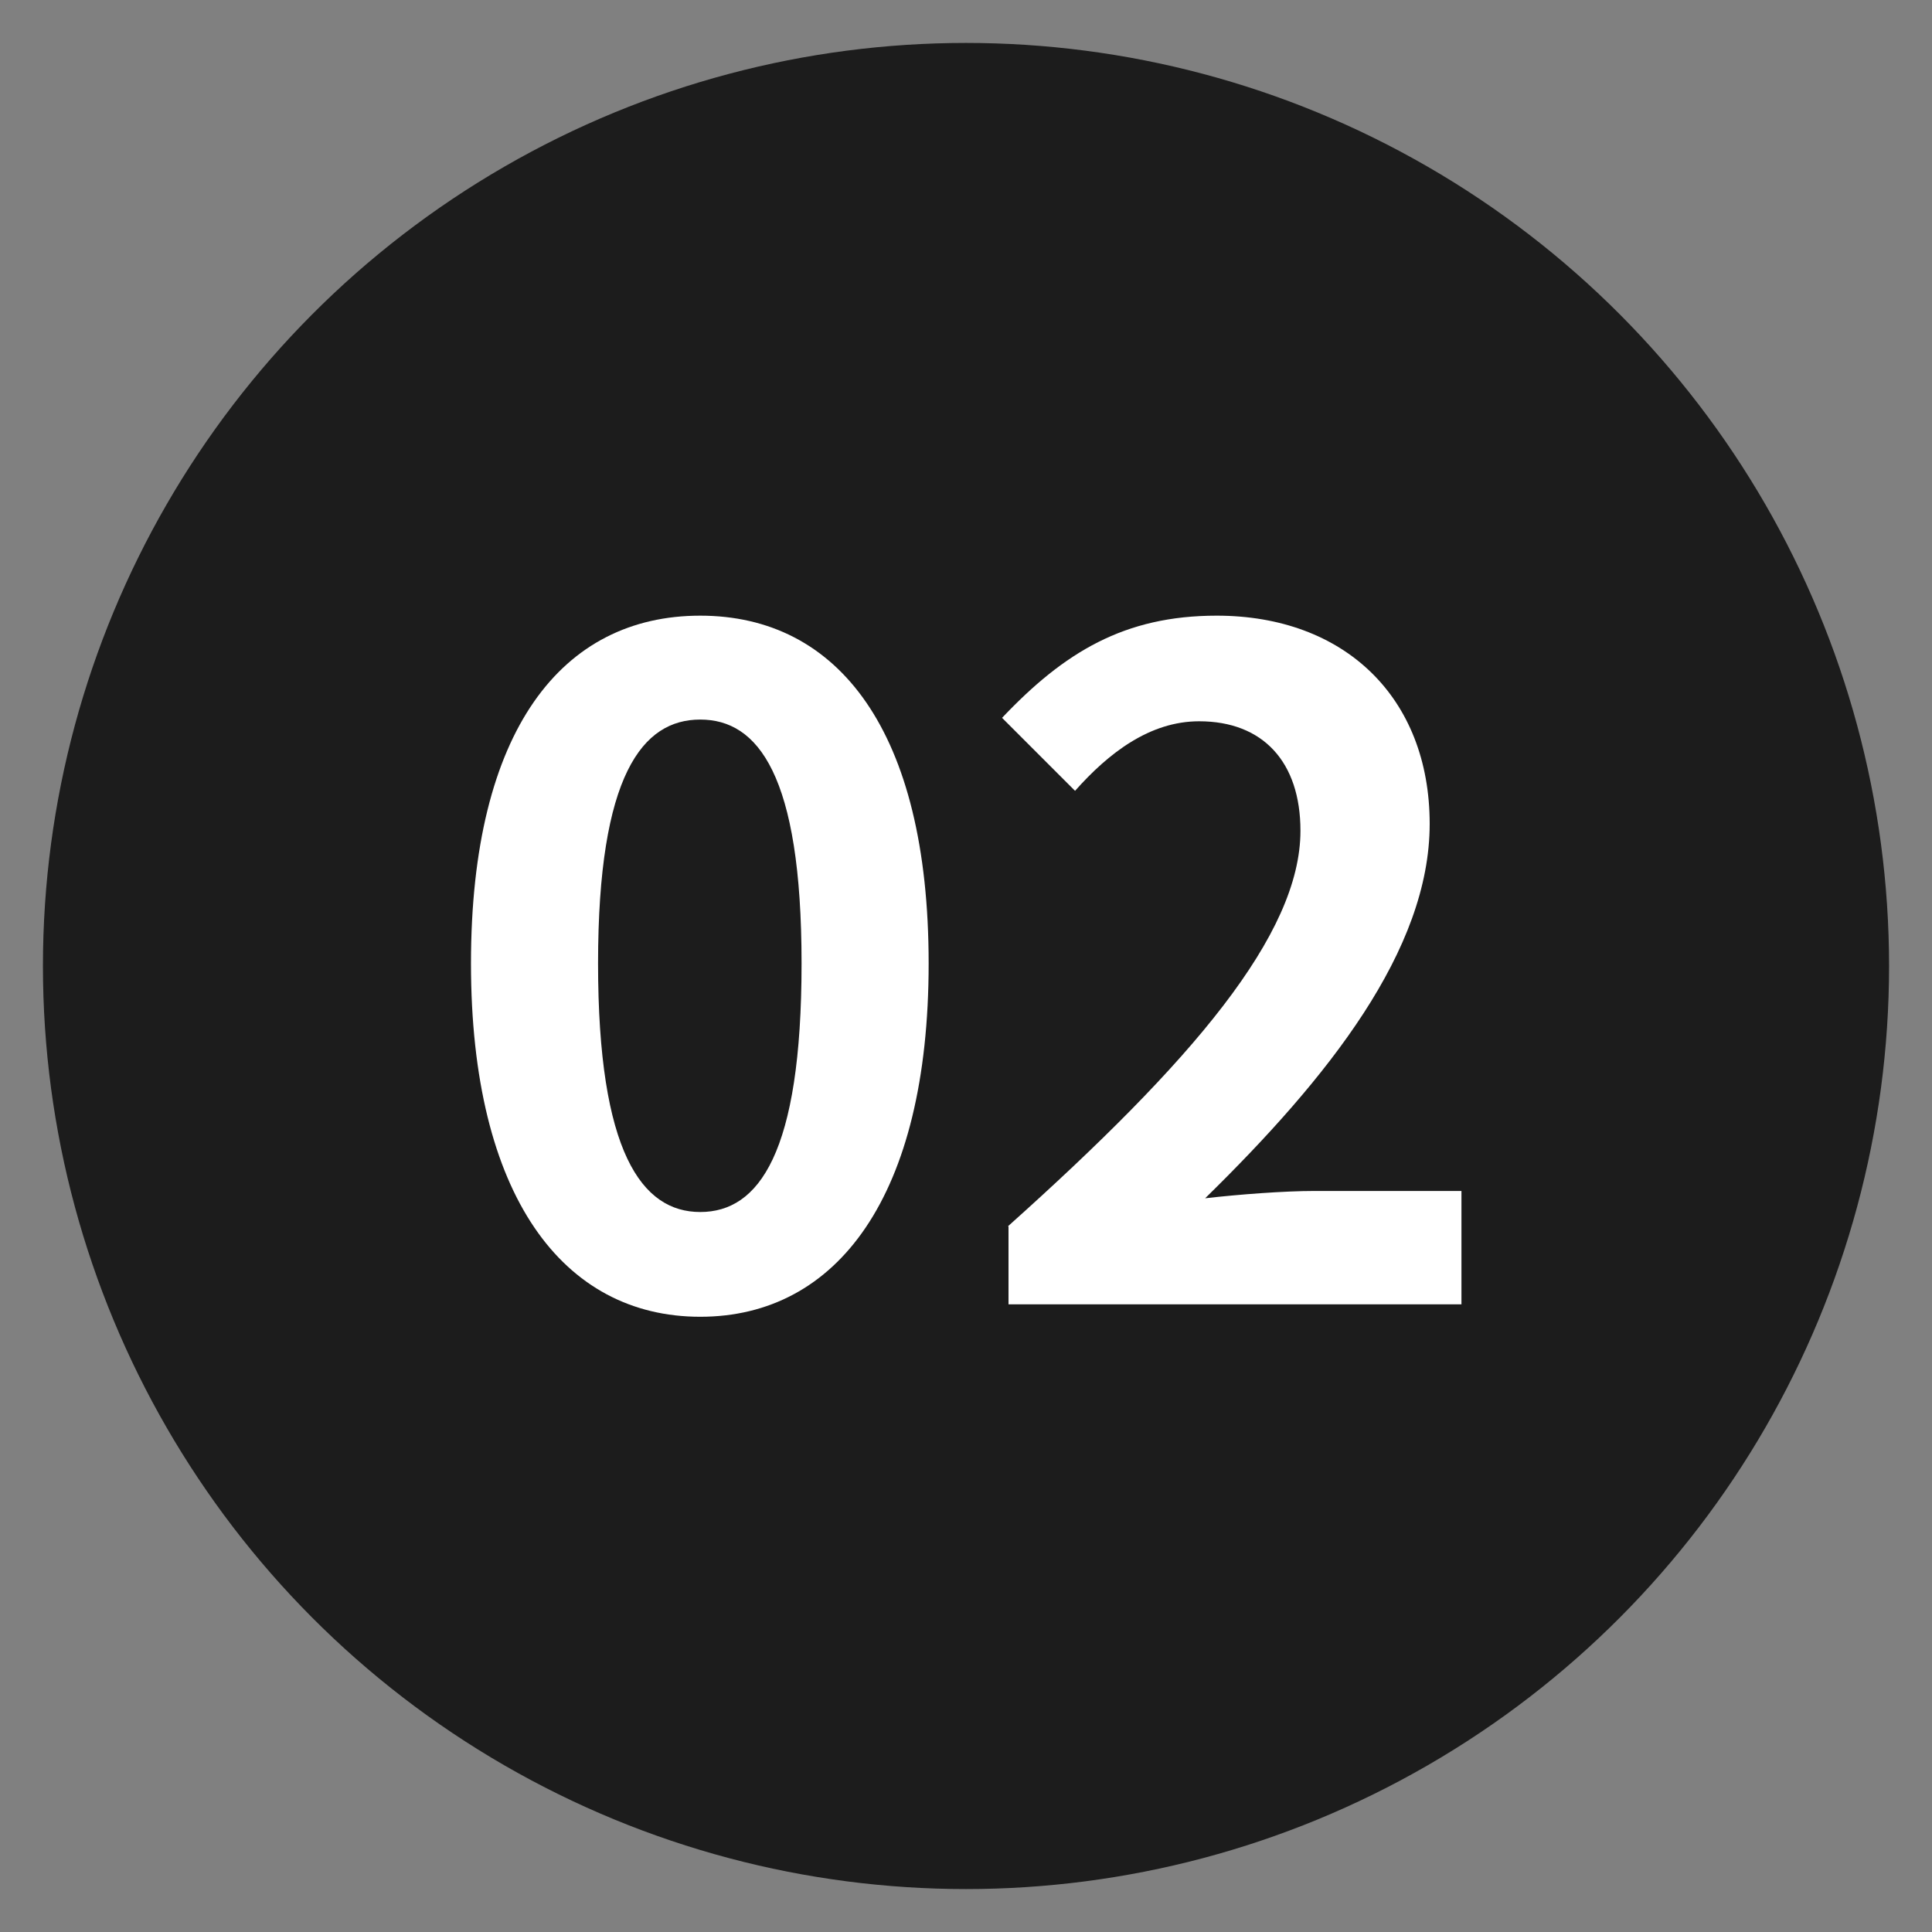
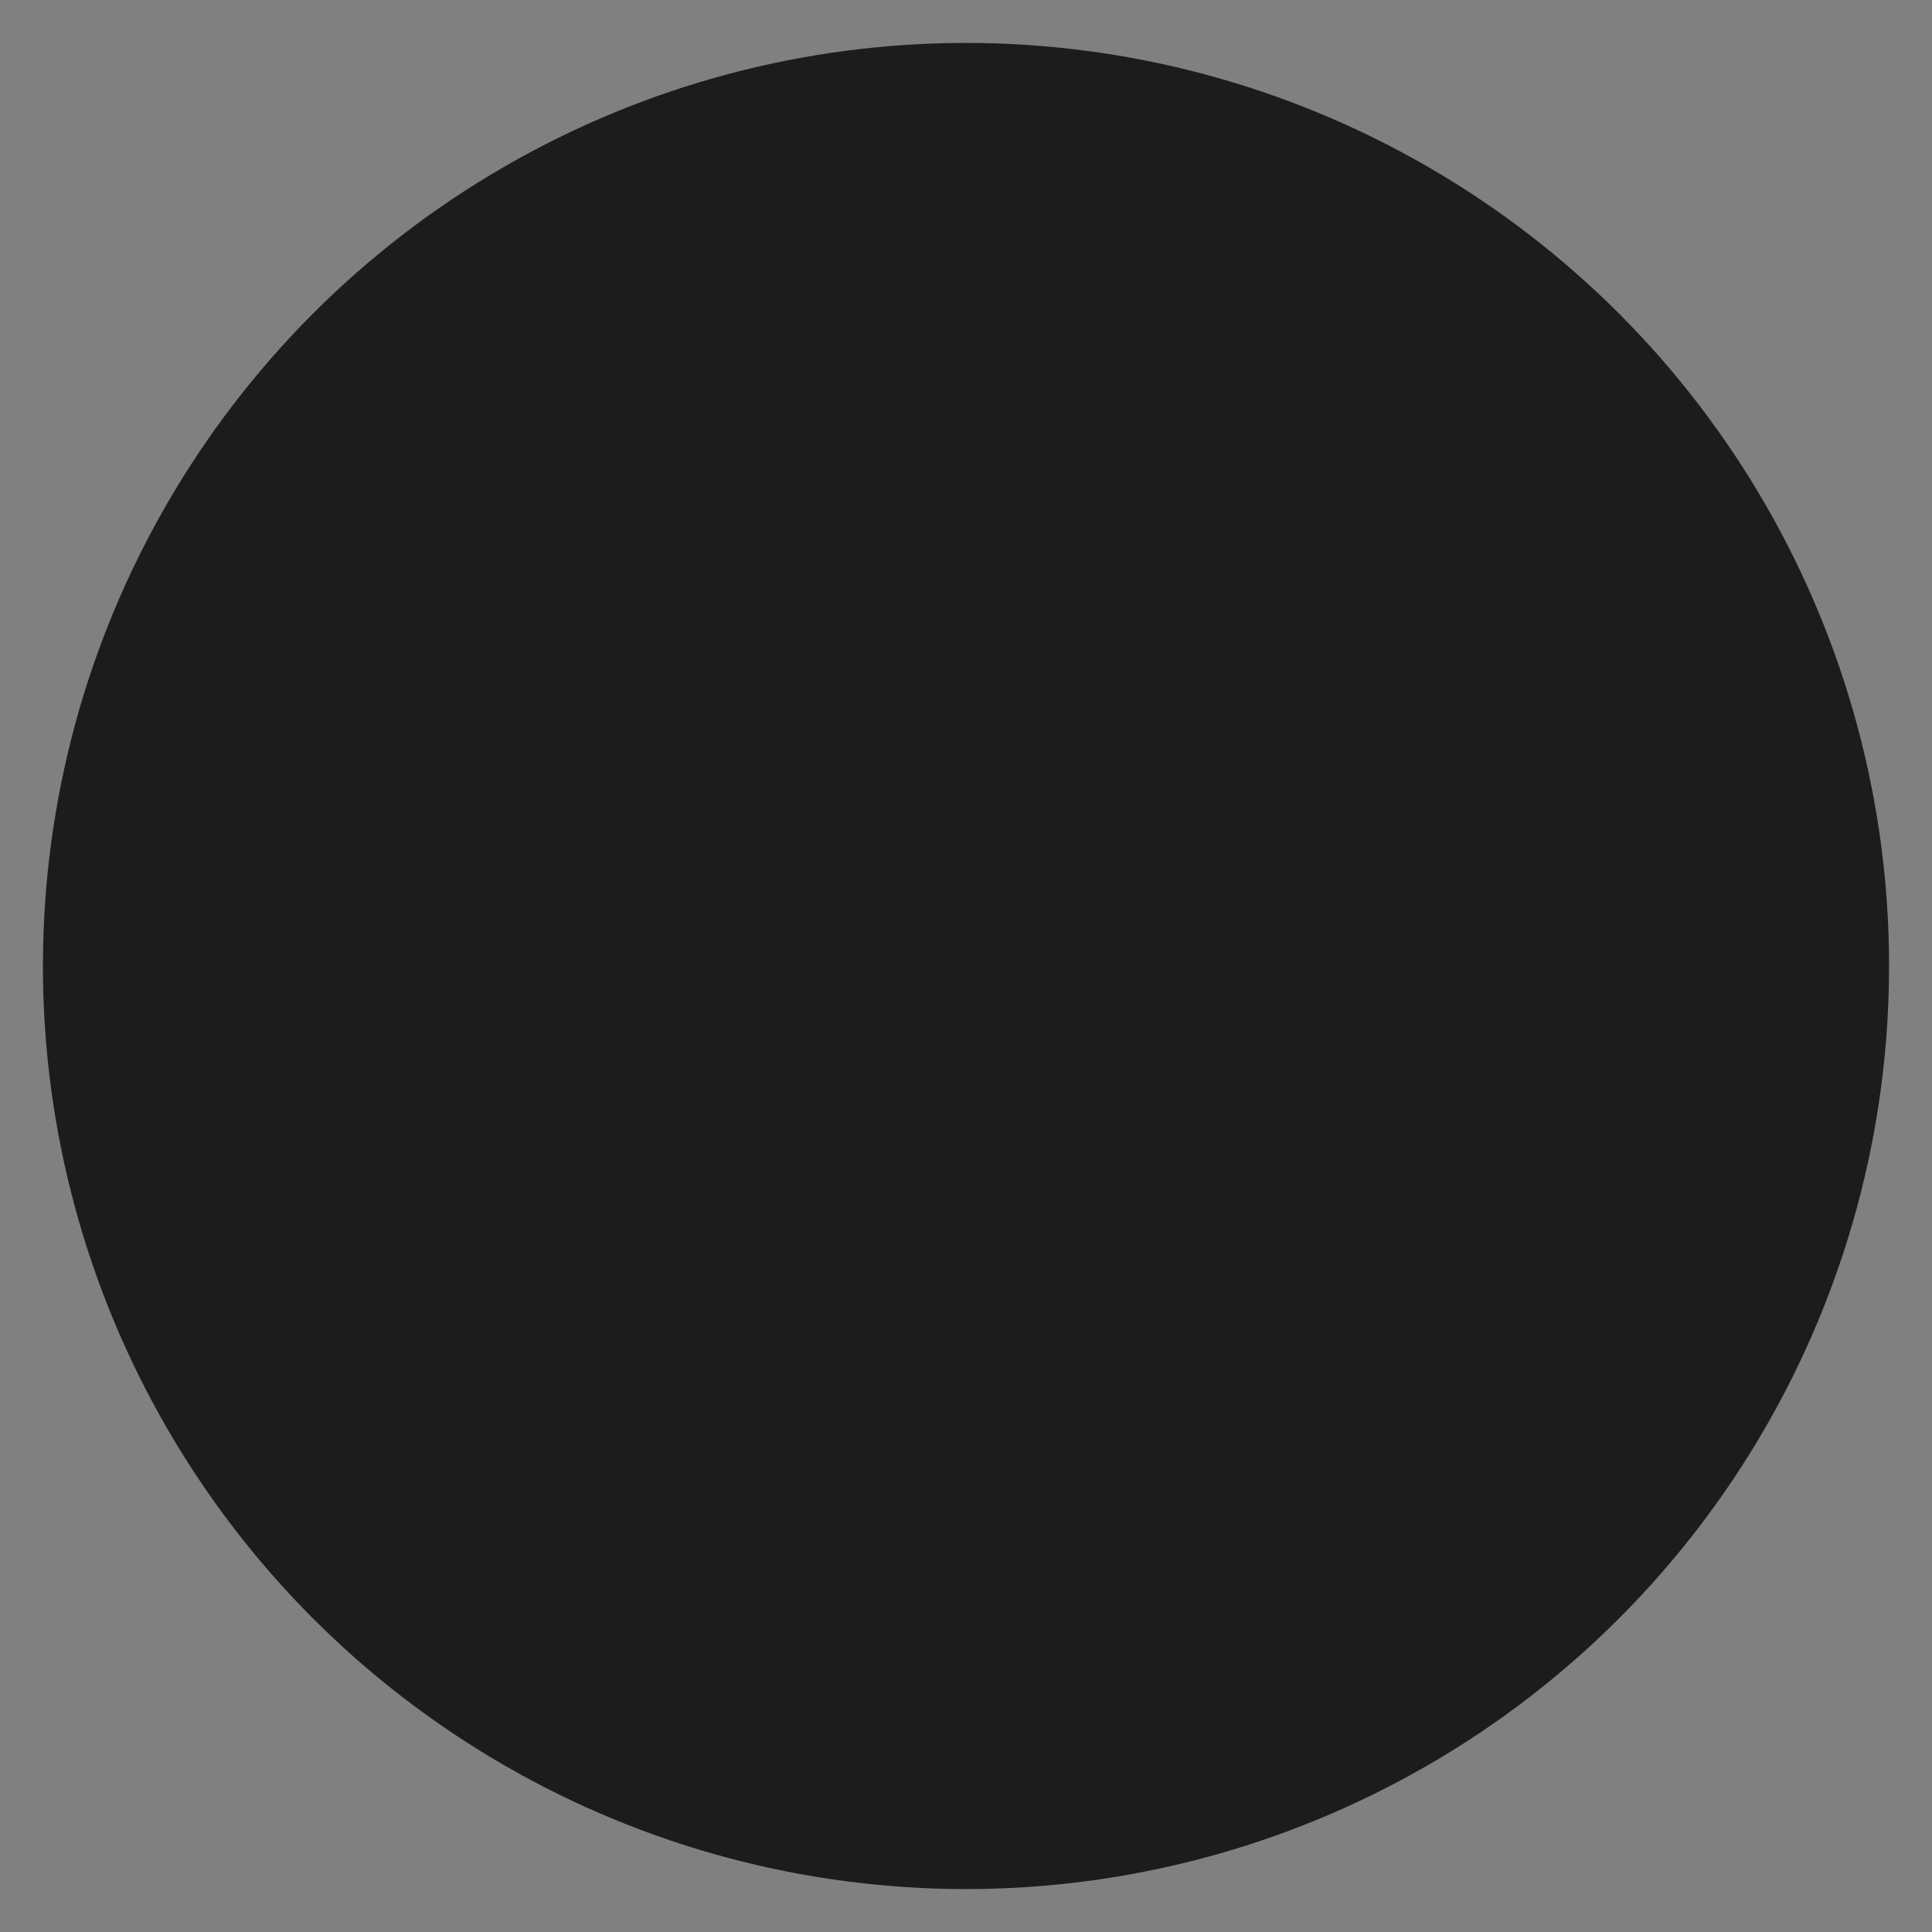
<svg xmlns="http://www.w3.org/2000/svg" id="_레이어_1" data-name="레이어 1" viewBox="0 0 45 45">
  <rect x="0" y="0" width="45" height="45" fill="#808080" stroke="none" />
  <defs>
    <style>
      .cls-1 {
        fill: #fff;
      }

      .cls-2 {
        fill: #1c1c1c;
      }
    </style>
  </defs>
  <circle class="cls-2" cx="22.5" cy="22.5" r="21.5" />
  <g>
-     <path class="cls-1" d="M10.97,22.44c0-5.45,2.13-8.1,5.34-8.1s5.32,2.68,5.32,8.1-2.13,8.23-5.32,8.23-5.34-2.81-5.34-8.23Zm7.7,0c0-4.4-1.02-5.68-2.36-5.68s-2.38,1.28-2.38,5.68,1.02,5.79,2.38,5.79,2.36-1.36,2.36-5.79Z" />
-     <path class="cls-1" d="M23.48,28.56c4.28-3.83,6.81-6.79,6.81-9.21,0-1.6-.87-2.55-2.36-2.55-1.15,0-2.11,.74-2.89,1.62l-1.7-1.7c1.45-1.53,2.85-2.38,5-2.38,2.98,0,4.96,1.91,4.96,4.85s-2.36,5.91-5.23,8.72c.79-.09,1.83-.17,2.55-.17h3.42v2.64h-10.55v-1.81Z" />
-   </g>
+     </g>
</svg>